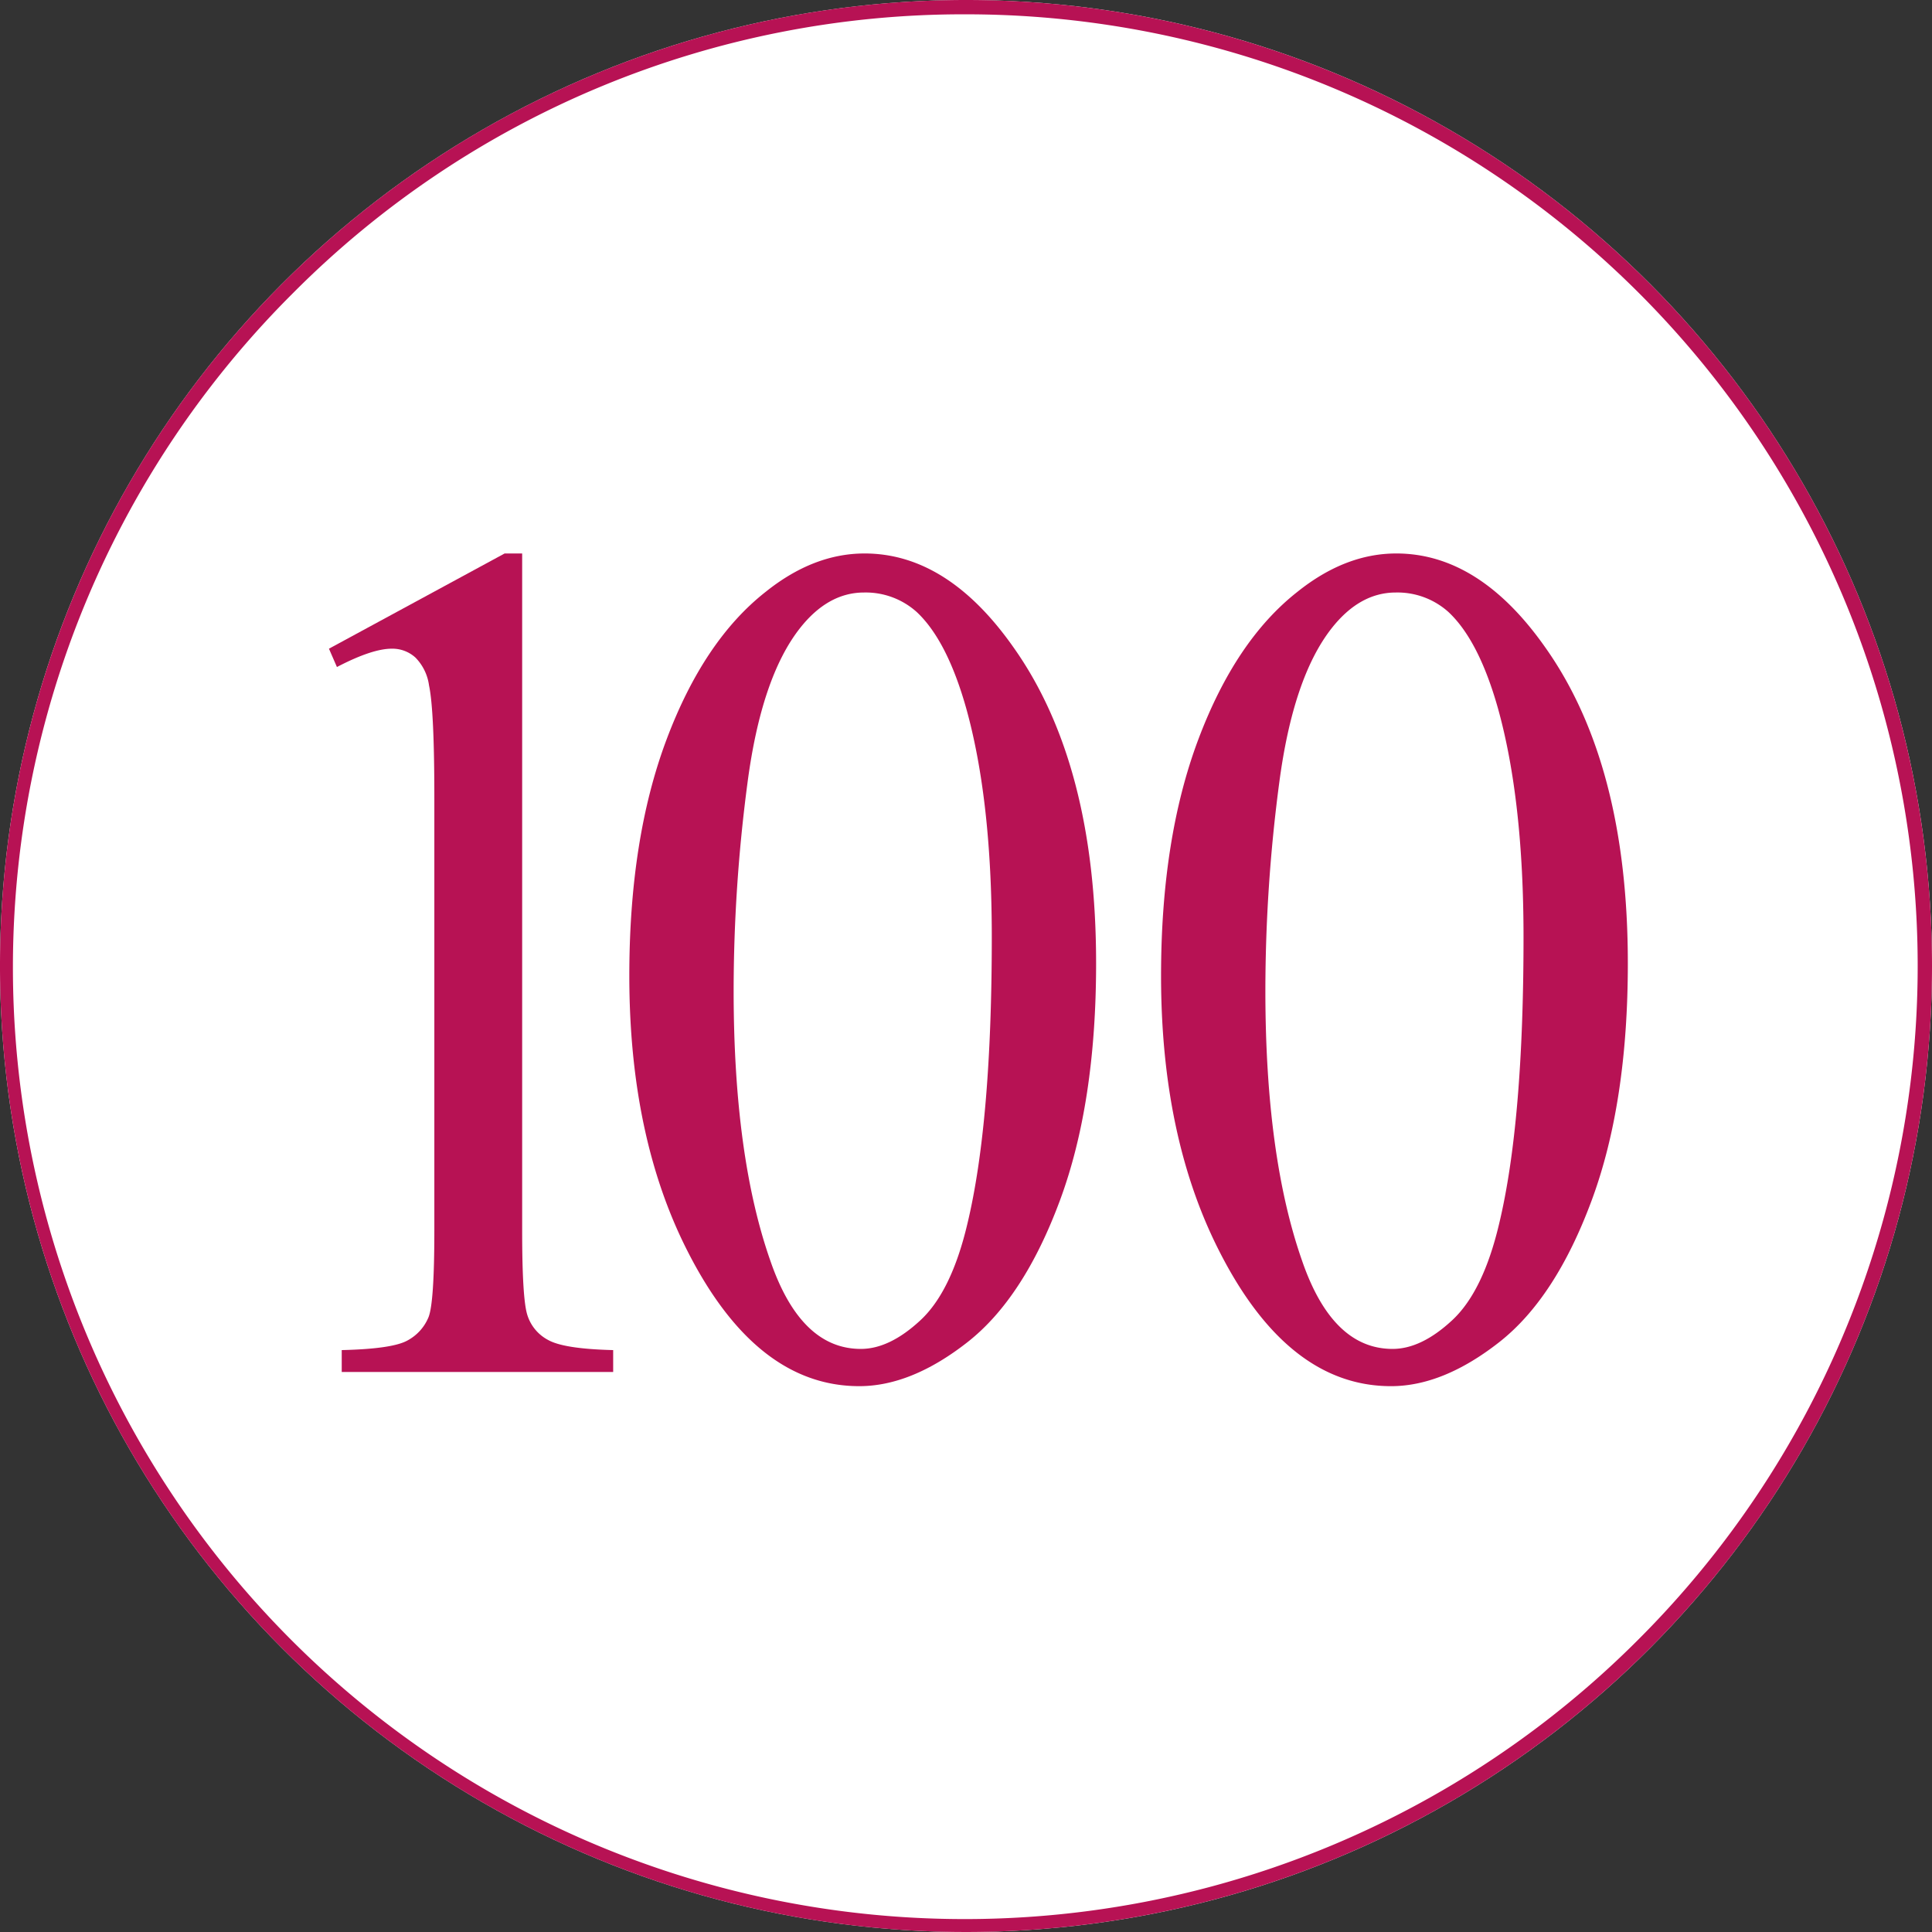
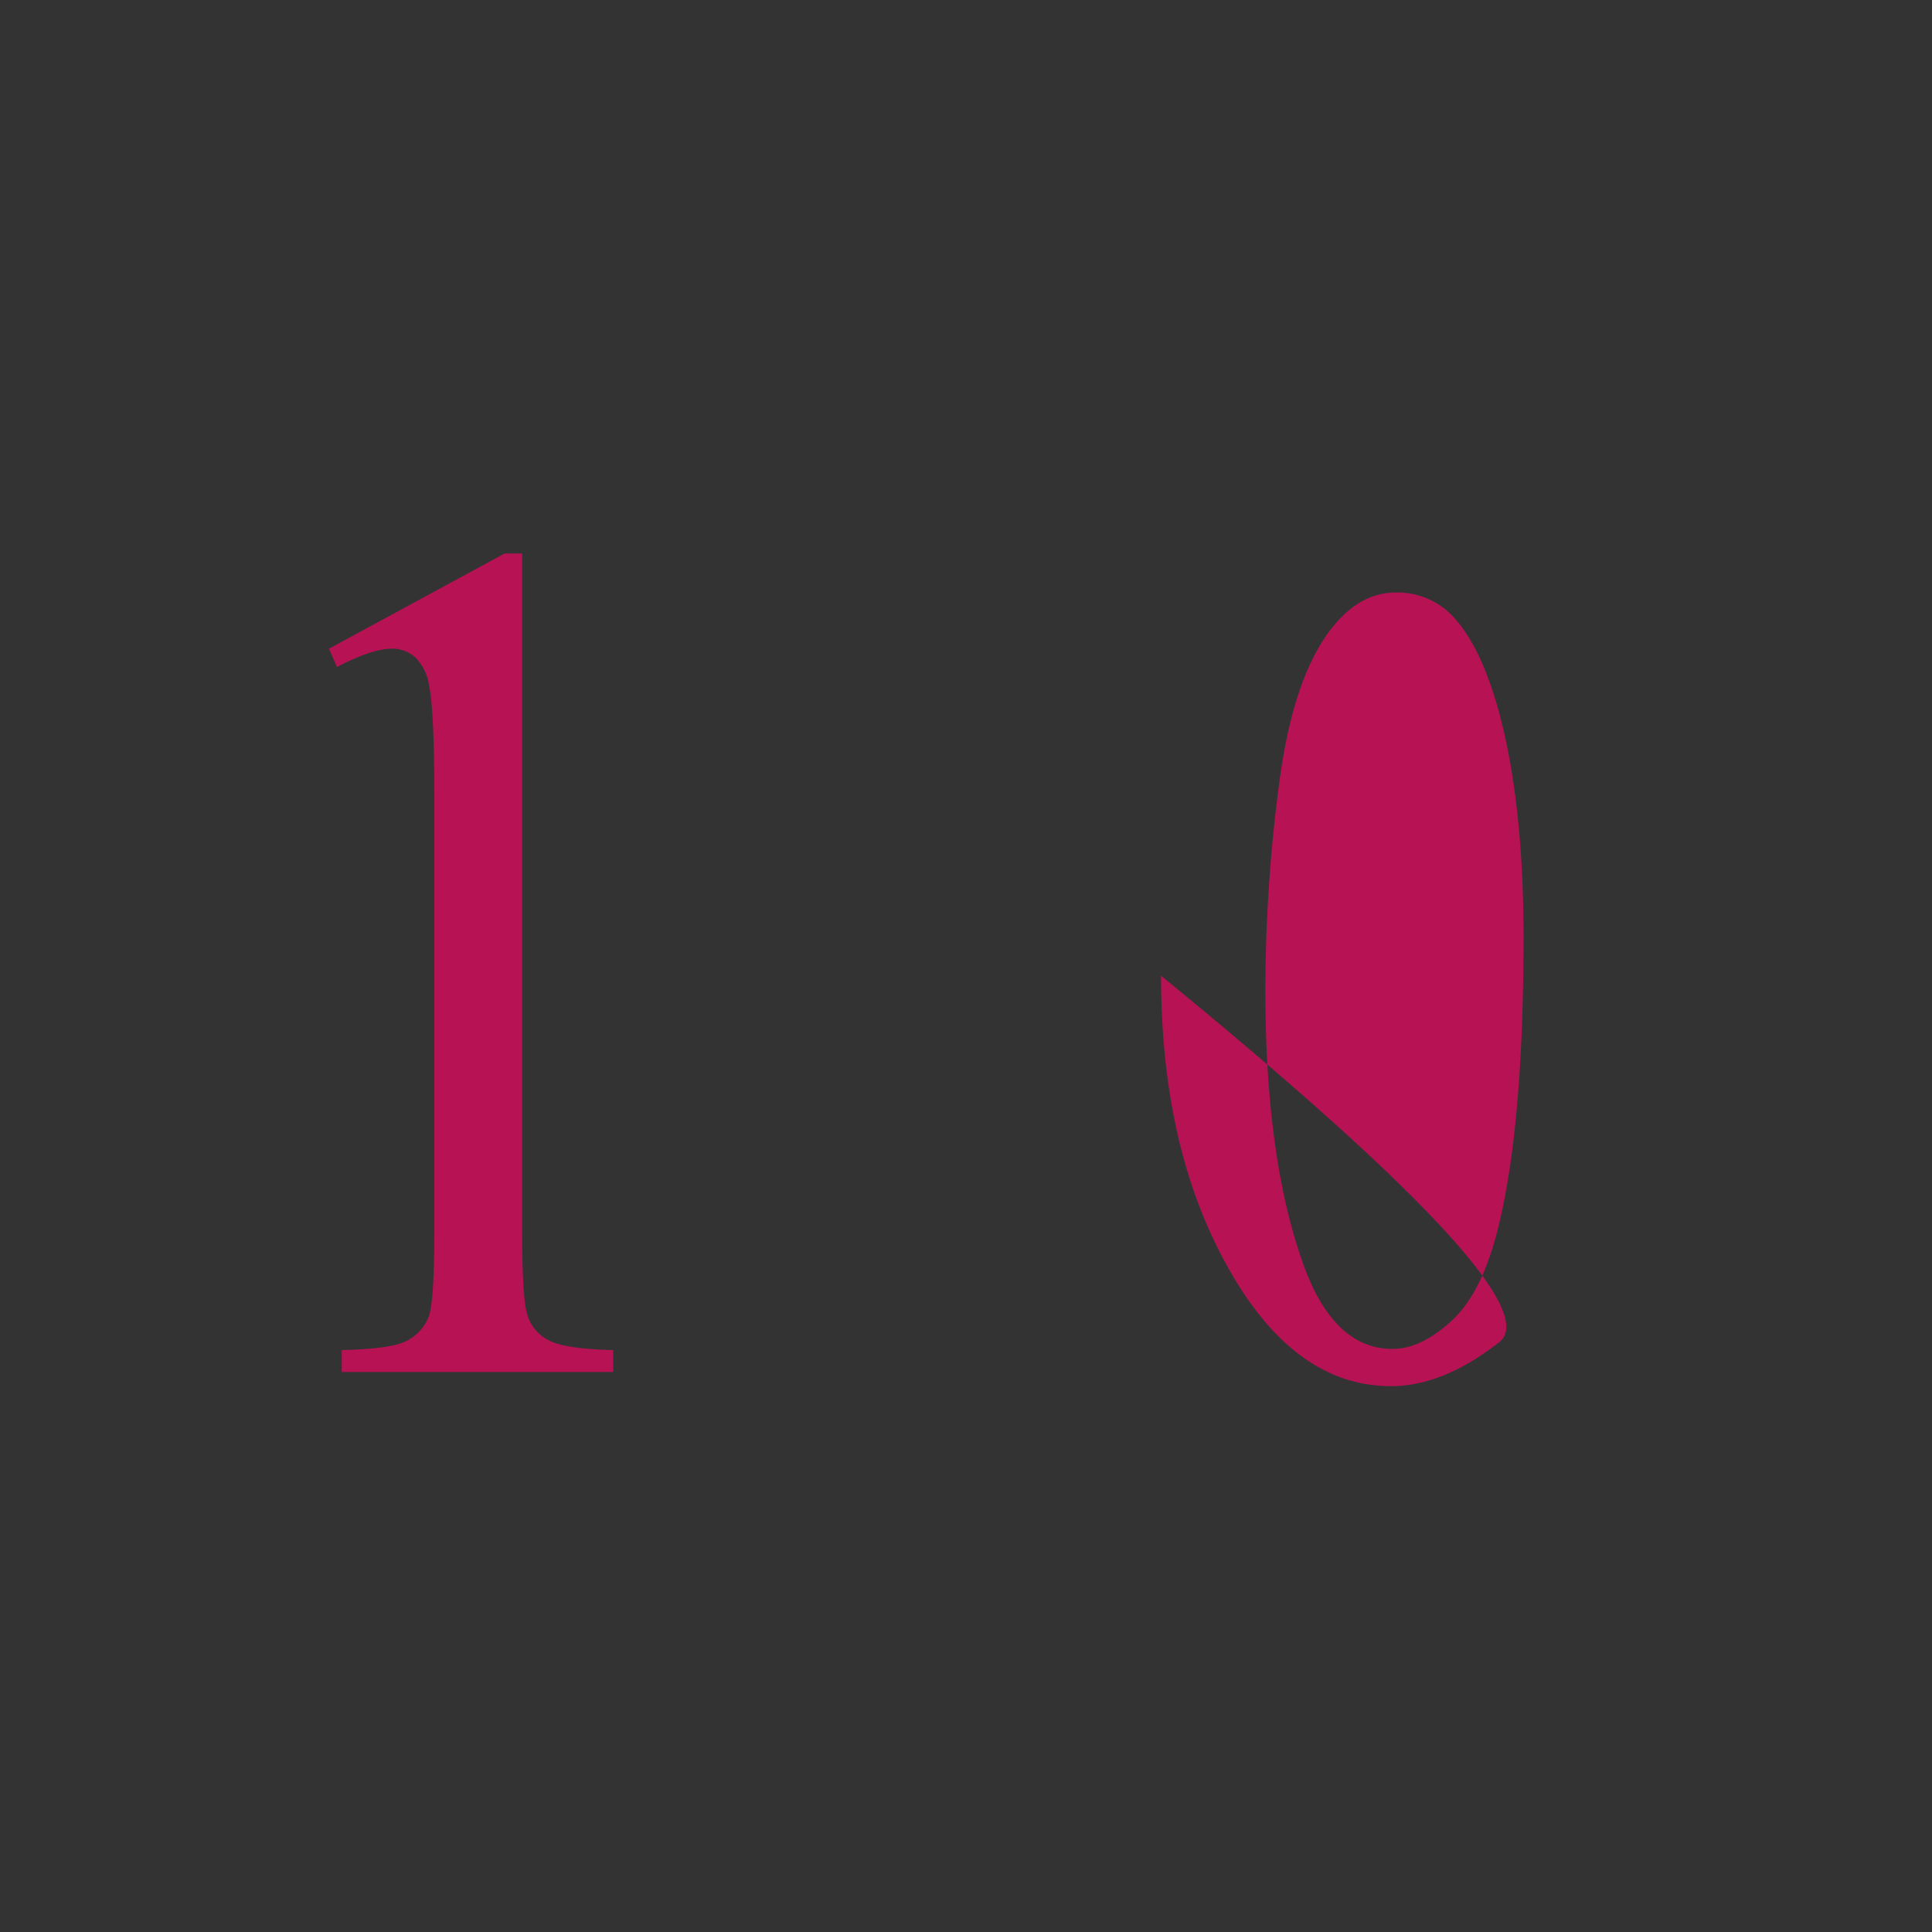
<svg xmlns="http://www.w3.org/2000/svg" viewBox="0 0 270 270">
  <rect x="0" y="0" width="270" height="270" fill="#333333" stroke="none" />
  <defs>
    <style>.a{fill:#fff;}.b{fill:#b71254;}</style>
  </defs>
  <title>100円</title>
-   <circle class="a" cx="135" cy="135" r="135" />
-   <path class="b" d="M135,2a133,133,0,0,1,94.045,227.045A133,133,0,1,1,40.955,40.955,132.129,132.129,0,0,1,135,2m0-2A135,135,0,1,0,270,135,135,135,0,0,0,135,0h0Z" />
  <path class="b" d="M45.972,90.656L70.519,77.35h2.454V171.983q0,9.422.707,11.736a5.944,5.944,0,0,0,2.938,3.554q2.231,1.239,9.074,1.405v3.058H47.757v-3.058q7.141-.165,9.224-1.364a6.485,6.485,0,0,0,2.901-3.223q0.817-2.024.818-12.108V111.484q0-12.231-.744-15.703A6.854,6.854,0,0,0,58.059,91.896,4.773,4.773,0,0,0,54.749,90.656q-2.752,0-7.662,2.562Z" />
-   <path class="b" d="M87.948,136.361q0-19.173,5.207-33.019,5.205-13.842,13.835-20.621,6.694-5.372,13.836-5.373,11.603,0,20.827,13.142,11.528,16.283,11.529,44.134,0,19.507-5.058,33.143-5.06,13.637-12.905,19.794-7.85,6.158-15.138,6.157-14.432,0-24.026-18.926Q87.948,158.843,87.948,136.361Zm14.579,2.066q0,23.142,5.133,37.771,4.239,12.316,12.646,12.315,4.017,0,8.331-4.009,4.312-4.008,6.545-13.43,3.42-14.215,3.422-40.085,0-19.173-3.57-31.985-2.678-9.503-6.918-13.472a10.661,10.661,0,0,0-7.363-2.728q-5.06,0-9.001,5.042-5.355,6.861-7.29,21.571A222.306,222.306,0,0,0,102.527,138.428Z" />
-   <path class="b" d="M162.259,136.361q0-19.173,5.206-33.019,5.206-13.842,13.836-20.621,6.694-5.372,13.835-5.373,11.604,0,20.828,13.142,11.528,16.283,11.529,44.134,0,19.507-5.058,33.143Q217.376,181.405,209.529,187.562q-7.849,6.158-15.137,6.157-14.432,0-24.026-18.926Q162.258,158.843,162.259,136.361Zm14.579,2.066q0,23.142,5.132,37.771,4.241,12.316,12.646,12.315,4.017,0,8.331-4.009,4.314-4.008,6.546-13.43,3.42-14.215,3.422-40.085,0-19.173-3.57-31.985-2.678-9.503-6.918-13.472a10.664,10.664,0,0,0-7.364-2.728q-5.06,0-9,5.042-5.355,6.861-7.29,21.571A222.306,222.306,0,0,0,176.838,138.428Z" />
+   <path class="b" d="M162.259,136.361Q217.376,181.405,209.529,187.562q-7.849,6.158-15.137,6.157-14.432,0-24.026-18.926Q162.258,158.843,162.259,136.361Zm14.579,2.066q0,23.142,5.132,37.771,4.241,12.316,12.646,12.315,4.017,0,8.331-4.009,4.314-4.008,6.546-13.43,3.42-14.215,3.422-40.085,0-19.173-3.57-31.985-2.678-9.503-6.918-13.472a10.664,10.664,0,0,0-7.364-2.728q-5.06,0-9,5.042-5.355,6.861-7.29,21.571A222.306,222.306,0,0,0,176.838,138.428Z" />
</svg>